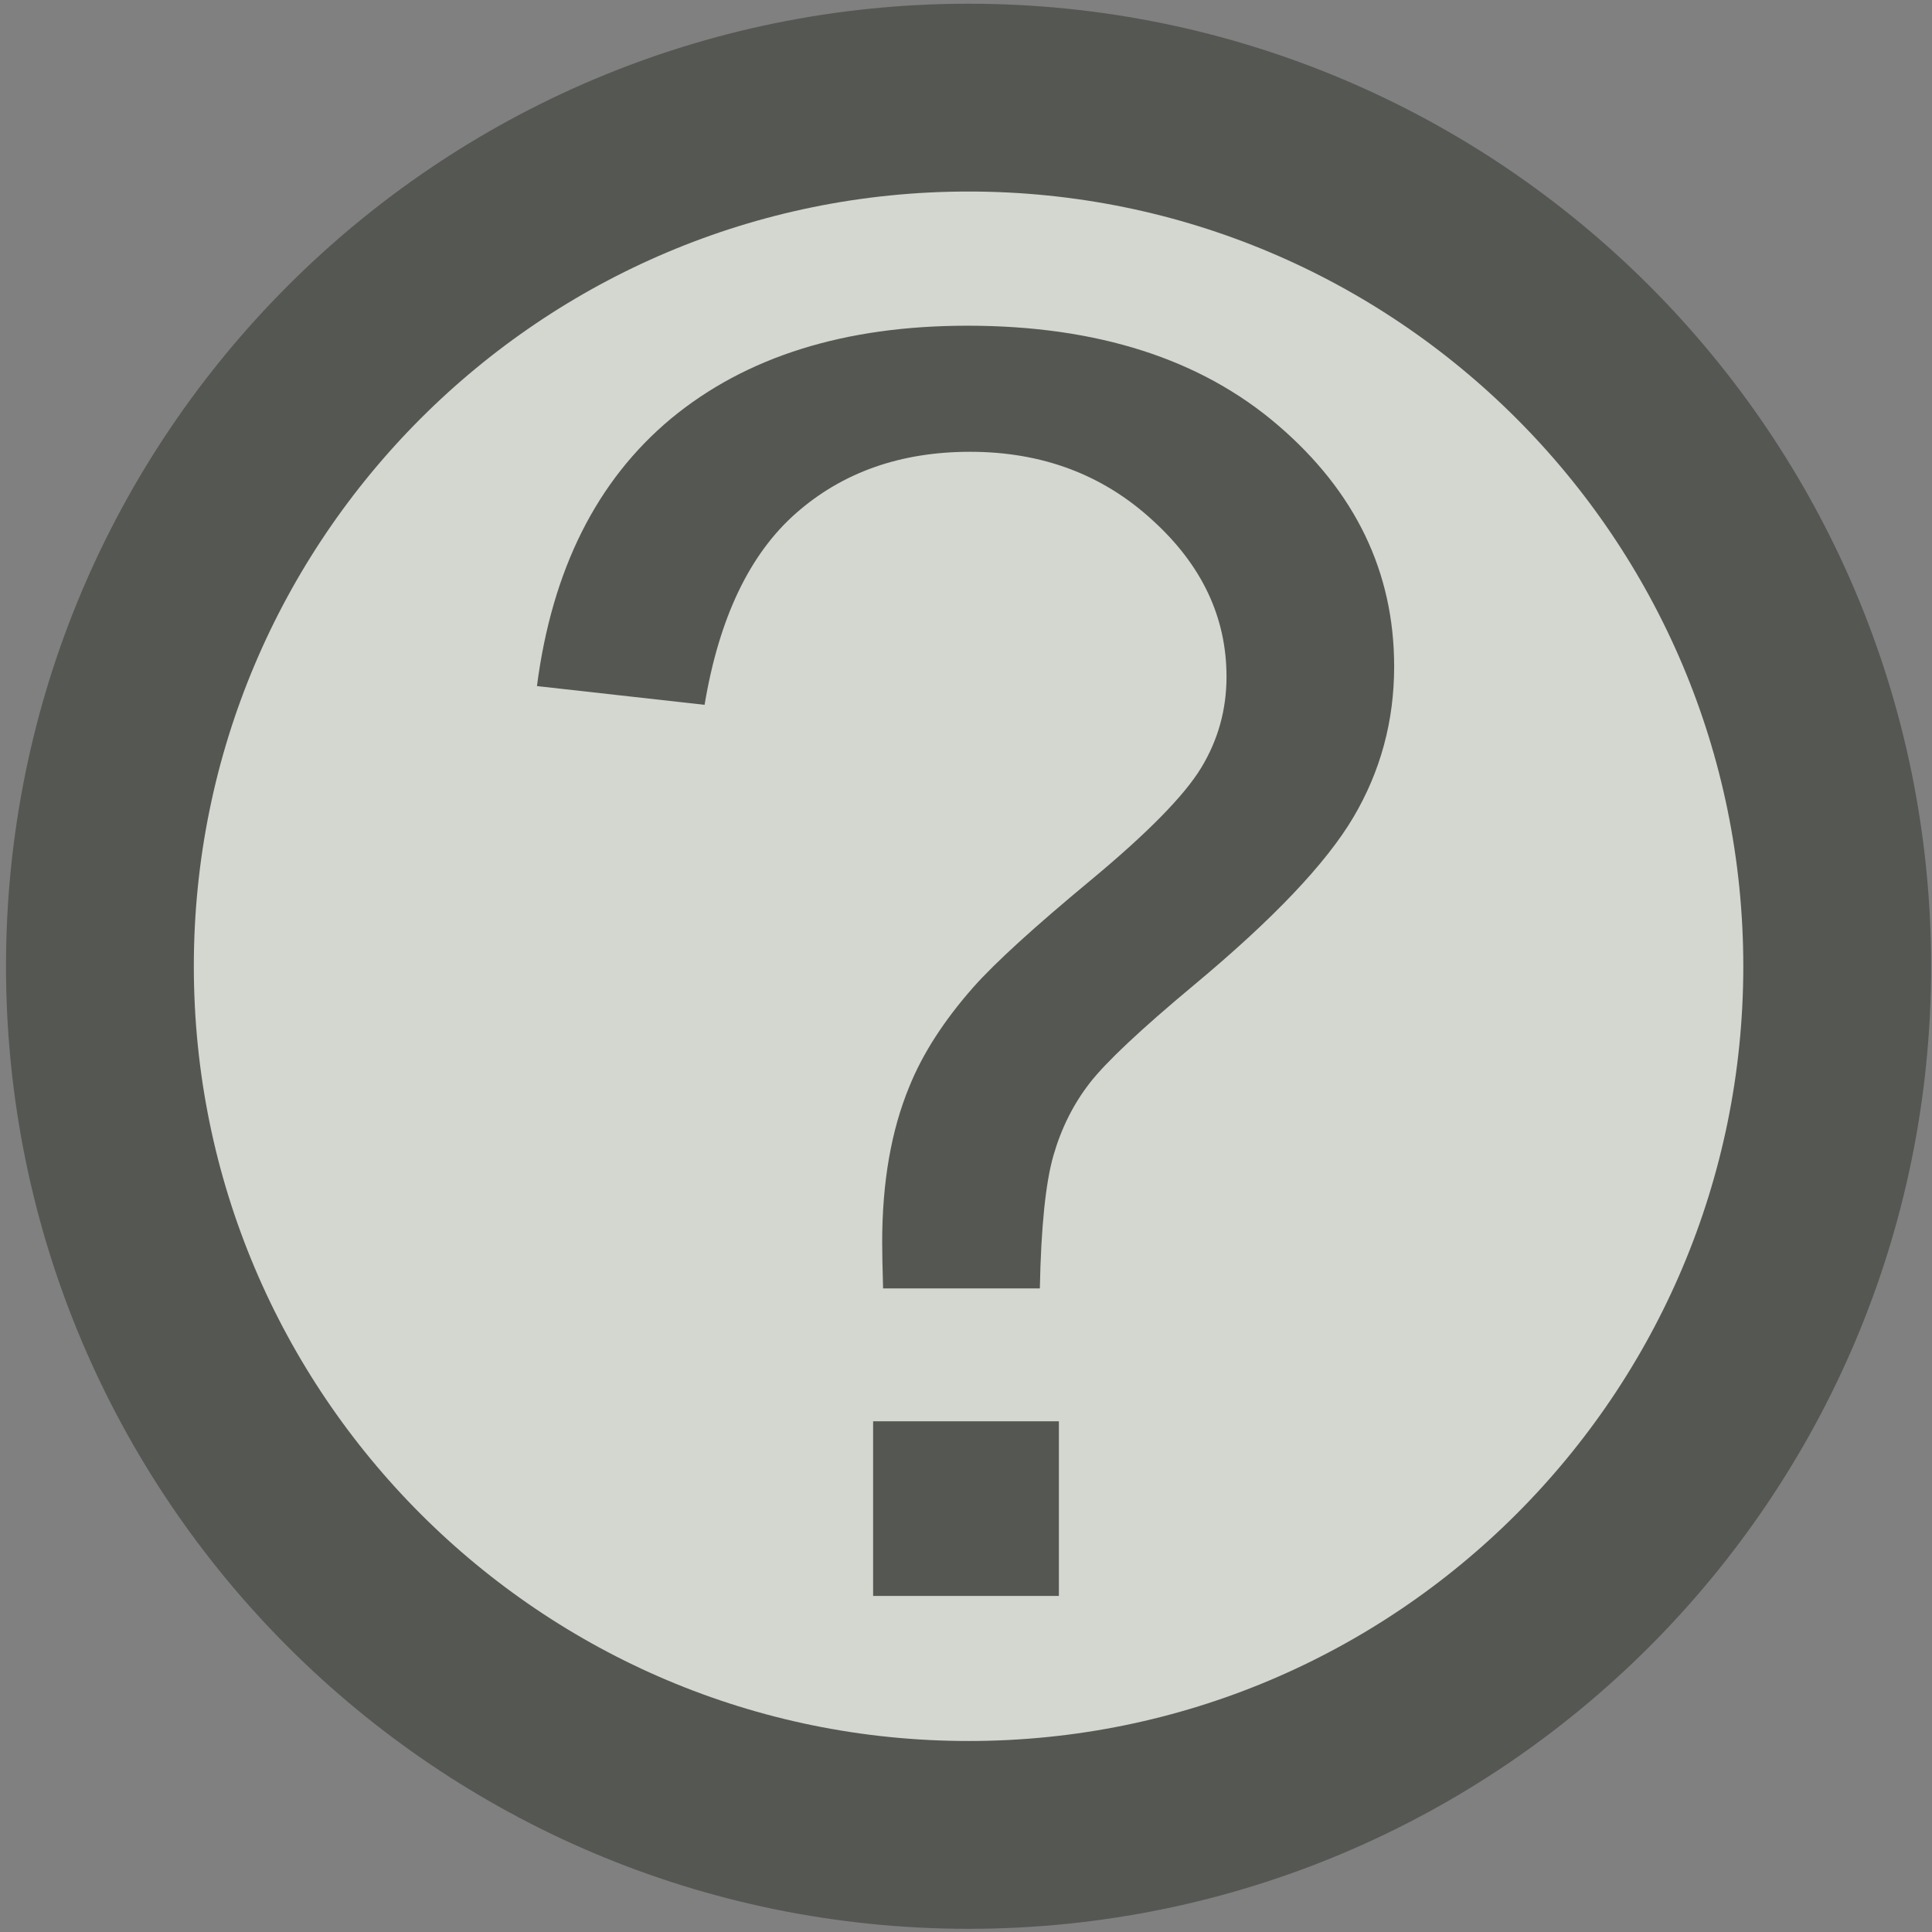
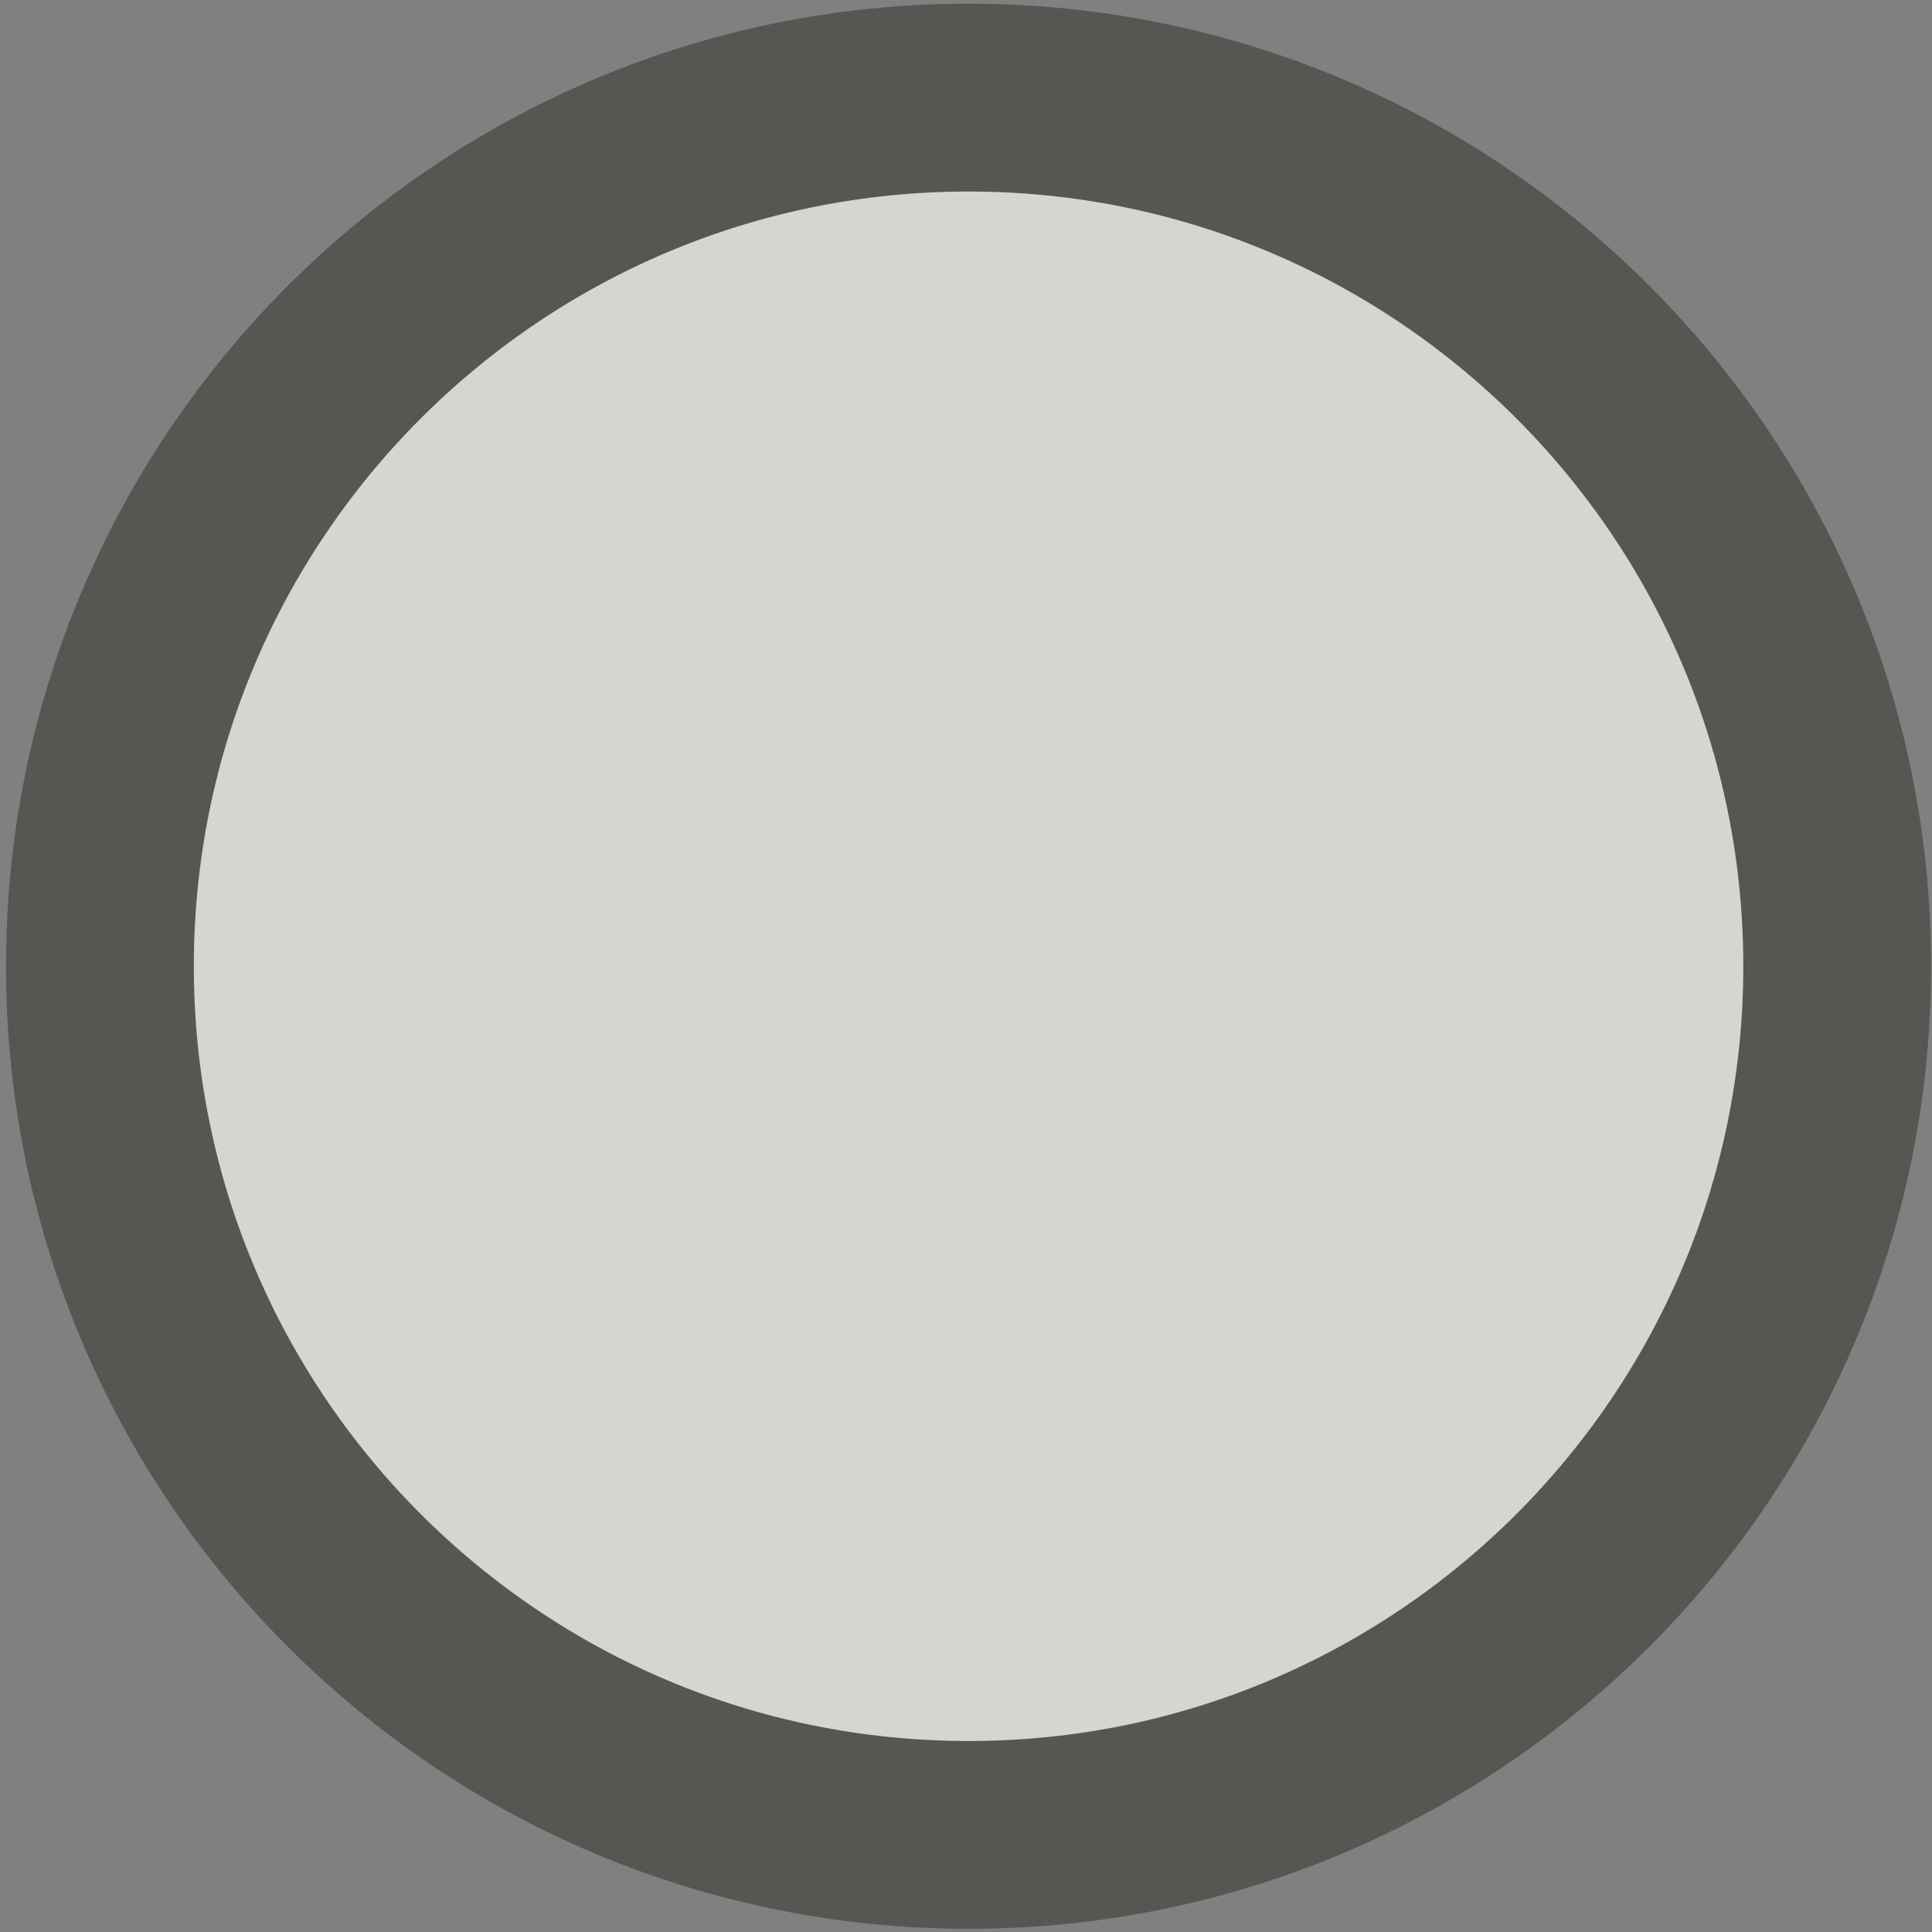
<svg xmlns="http://www.w3.org/2000/svg" xmlns:xlink="http://www.w3.org/1999/xlink" version="1.0" width="250" height="250" id="svg5913">
  <rect width="100%" height="100%" fill="#808080" stroke="none" />
  <defs id="defs5915">
    <linearGradient id="linearGradient8409">
      <stop style="stop-color: white; stop-opacity: 0.659;" offset="0" id="stop8411" />
      <stop style="stop-color: white; stop-opacity: 0;" offset="1" id="stop8413" />
    </linearGradient>
    <linearGradient x1="200.5" y1="437.362" x2="346.5" y2="583.362" id="linearGradient11331" xlink:href="#linearGradient8409" gradientUnits="userSpaceOnUse" />
    <linearGradient x1="200.5" y1="437.362" x2="346.5" y2="583.362" id="linearGradient7782" xlink:href="#linearGradient8409" gradientUnits="userSpaceOnUse" gradientTransform="matrix(1.71, 0, 0, 1.71, -342.934, -748.028)" />
  </defs>
  <path d="M 237.734,125.034 C 237.734,187.112 187.41,237.436 125.332,237.436 C 63.254,237.436 12.93,187.112 12.93,125.034 C 12.93,62.956 63.254,12.632 125.332,12.632 C 187.41,12.632 237.734,62.956 237.734,125.034 z " style="fill: rgb(211, 215, 207); fill-opacity: 1; fill-rule: evenodd; stroke: rgb(85, 87, 83); stroke-width: 24.303; stroke-linecap: round; stroke-linejoin: round; stroke-miterlimit: 4; stroke-dasharray: none; stroke-dashoffset: 0pt; stroke-opacity: 1;" id="path11323" />
  <path d="M 249.67,124.822 C 249.67,193.774 193.774,249.67 124.822,249.67 C 55.869,249.67 -0.027,193.774 -0.027,124.822 C -0.027,55.87 55.869,-0.027 124.822,-0.027 C 193.774,-0.027 249.67,55.87 249.67,124.822 z " style="fill: url(#linearGradient7782) rgb(0, 0, 0); fill-opacity: 1; fill-rule: evenodd; stroke: none; stroke-width: 15; stroke-linecap: round; stroke-linejoin: round; stroke-miterlimit: 4; stroke-dasharray: none; stroke-dashoffset: 0pt; stroke-opacity: 1;" id="path11325" />
-   <path d="M 114.271,166.718 C 114.193,164.073 114.154,162.088 114.154,160.765 C 114.154,152.975 115.326,146.251 117.672,140.591 C 119.391,136.329 122.166,132.029 125.997,127.693 C 128.811,124.533 133.853,119.94 141.123,113.913 C 148.471,107.813 153.239,102.963 155.428,99.361 C 157.616,95.76 158.711,91.828 158.711,87.566 C 158.711,79.849 155.506,73.087 149.096,67.281 C 142.686,61.402 134.83,58.462 125.528,58.462 C 116.538,58.462 109.034,61.108 103.015,66.399 C 96.996,71.691 93.048,79.959 91.172,91.204 L 69.48,88.778 C 71.434,73.712 77.219,62.174 86.834,54.163 C 96.527,46.152 109.307,42.147 125.176,42.146 C 141.982,42.147 155.389,46.446 165.394,55.045 C 175.4,63.644 180.403,74.043 180.403,86.243 C 180.403,93.298 178.644,99.802 175.127,105.755 C 171.609,111.708 164.73,118.948 154.49,127.473 C 147.611,133.205 143.116,137.431 141.005,140.15 C 138.895,142.87 137.331,145.993 136.315,149.521 C 135.299,153.049 134.713,158.781 134.556,166.718 L 114.271,166.718 M 112.981,206.515 L 112.981,183.916 L 137.019,183.916 L 137.019,206.515 L 112.981,206.515" style="font-size: 241.175px; font-style: normal; font-weight: normal; fill: rgb(85, 87, 83); fill-opacity: 1; stroke: none; stroke-width: 1px; stroke-linecap: butt; stroke-linejoin: miter; stroke-opacity: 1; font-family: Arial;" id="text11327" />
</svg>